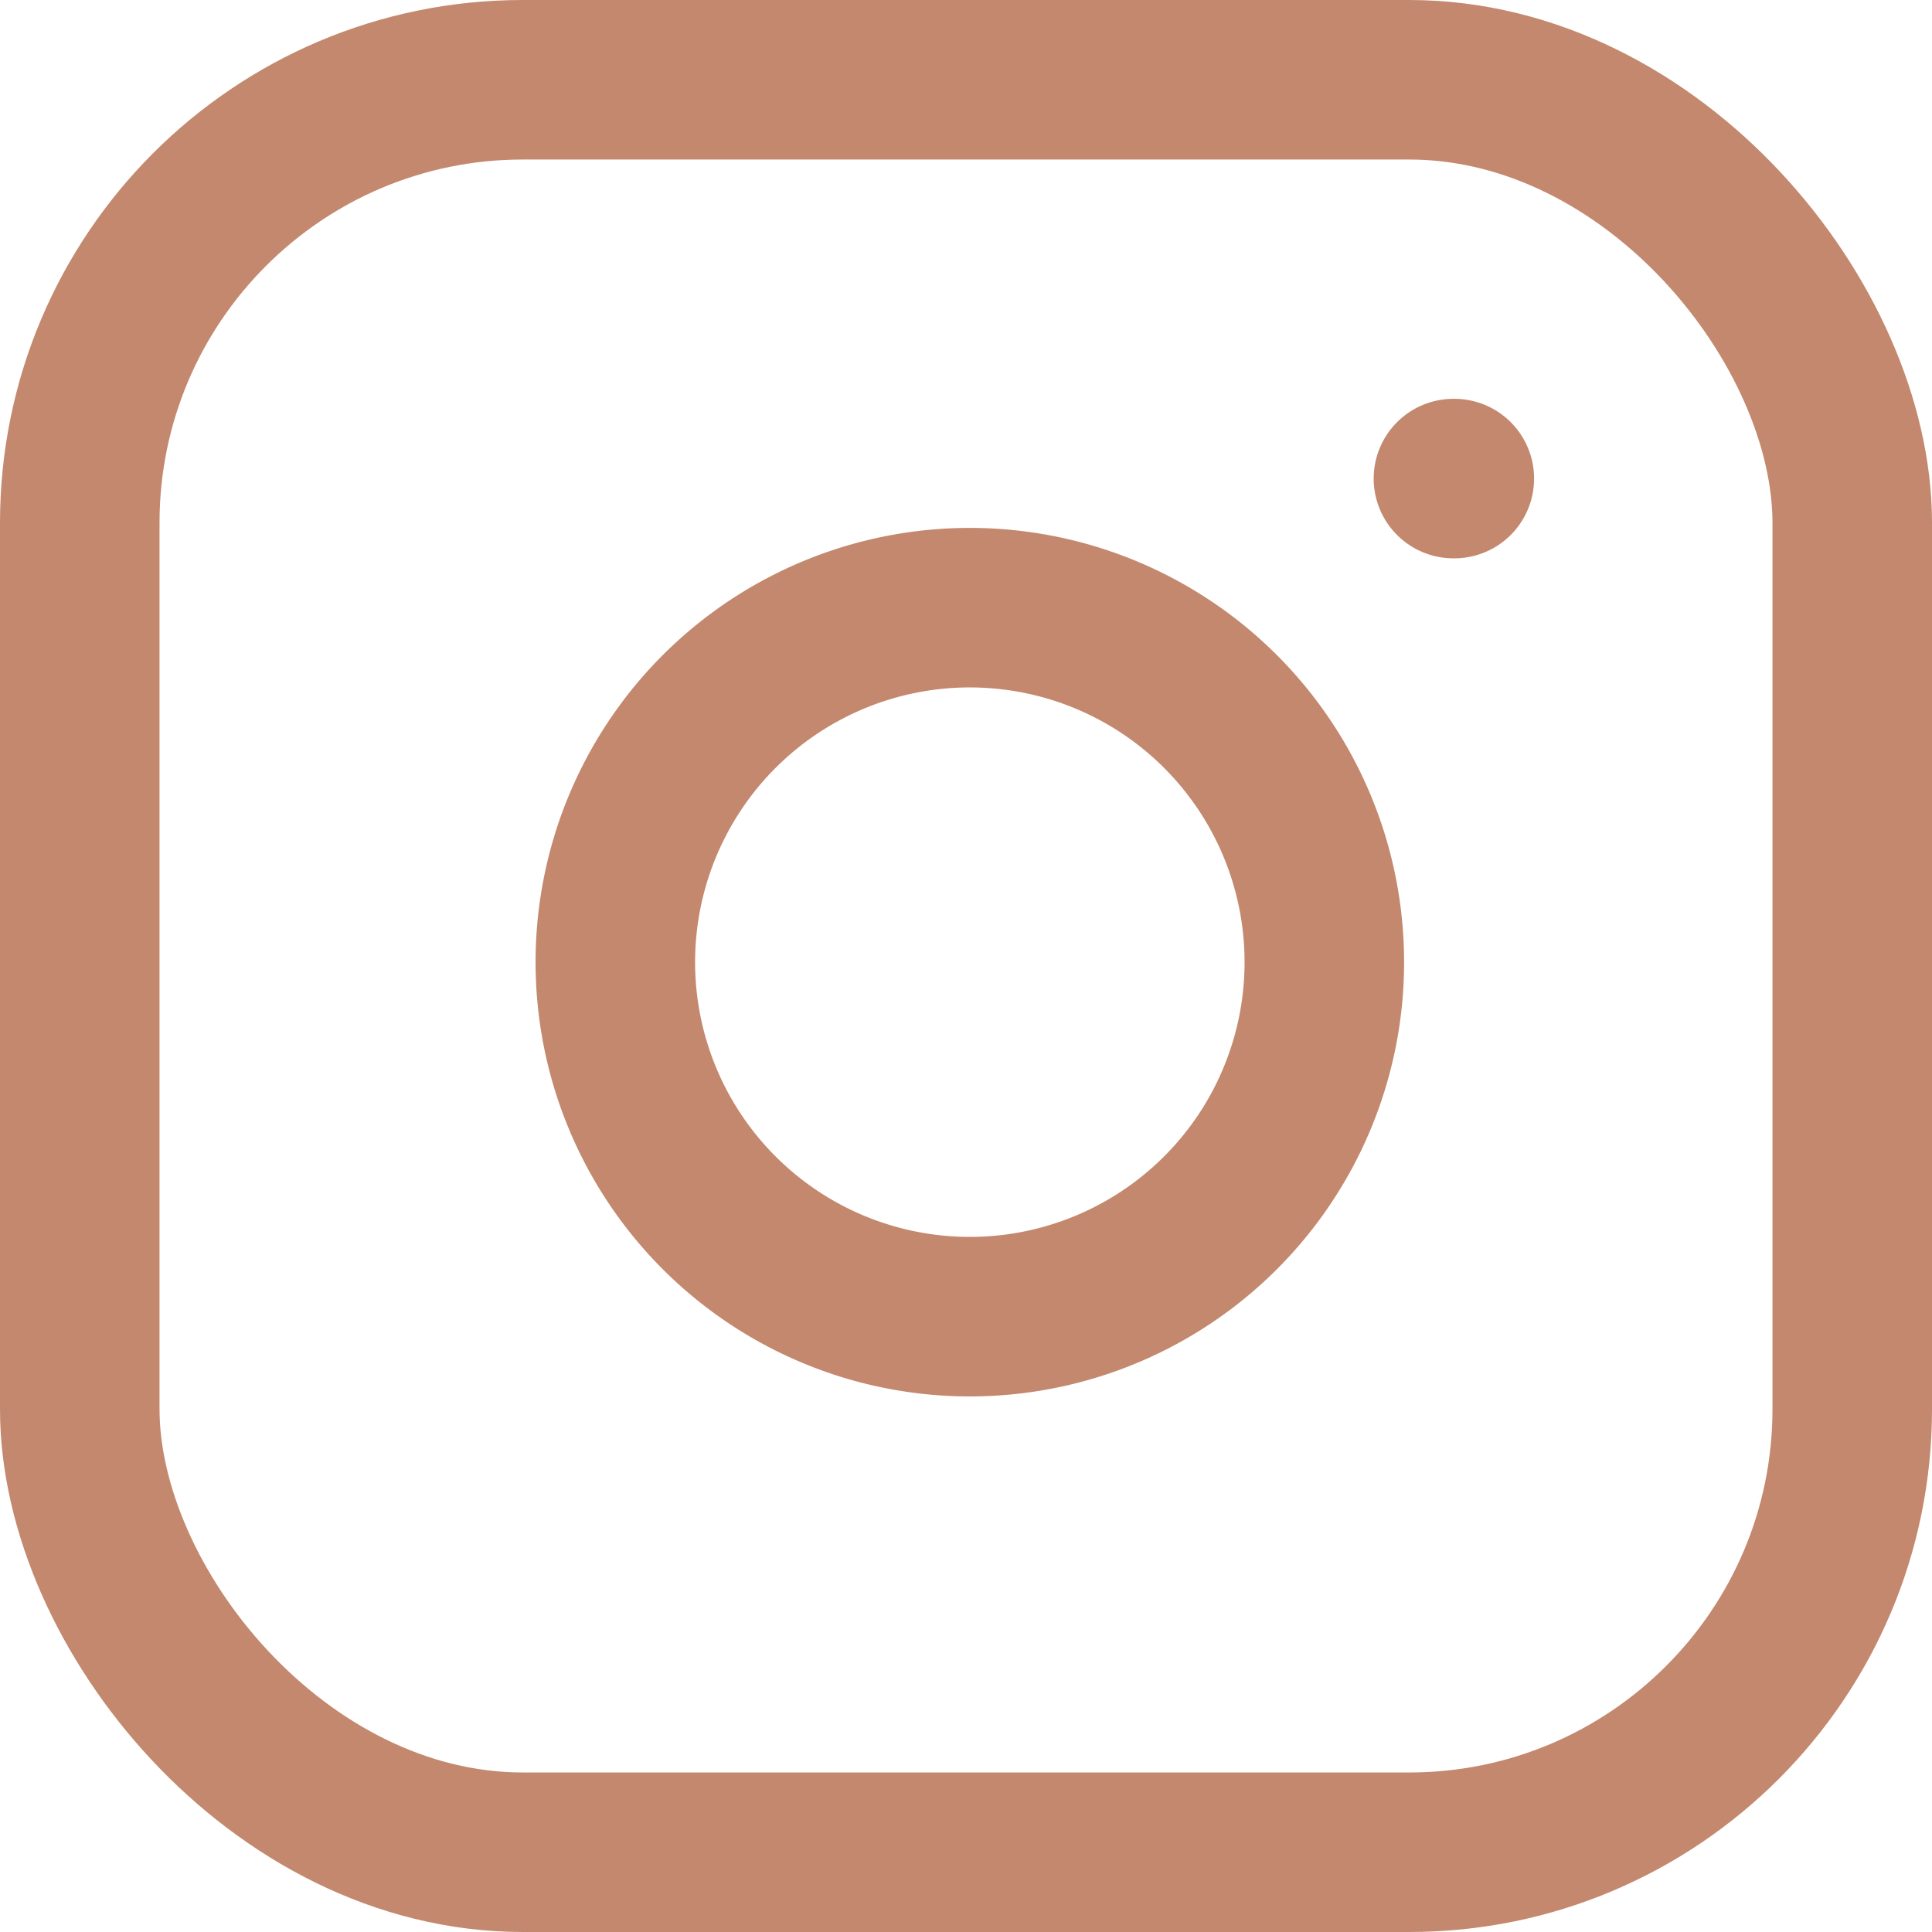
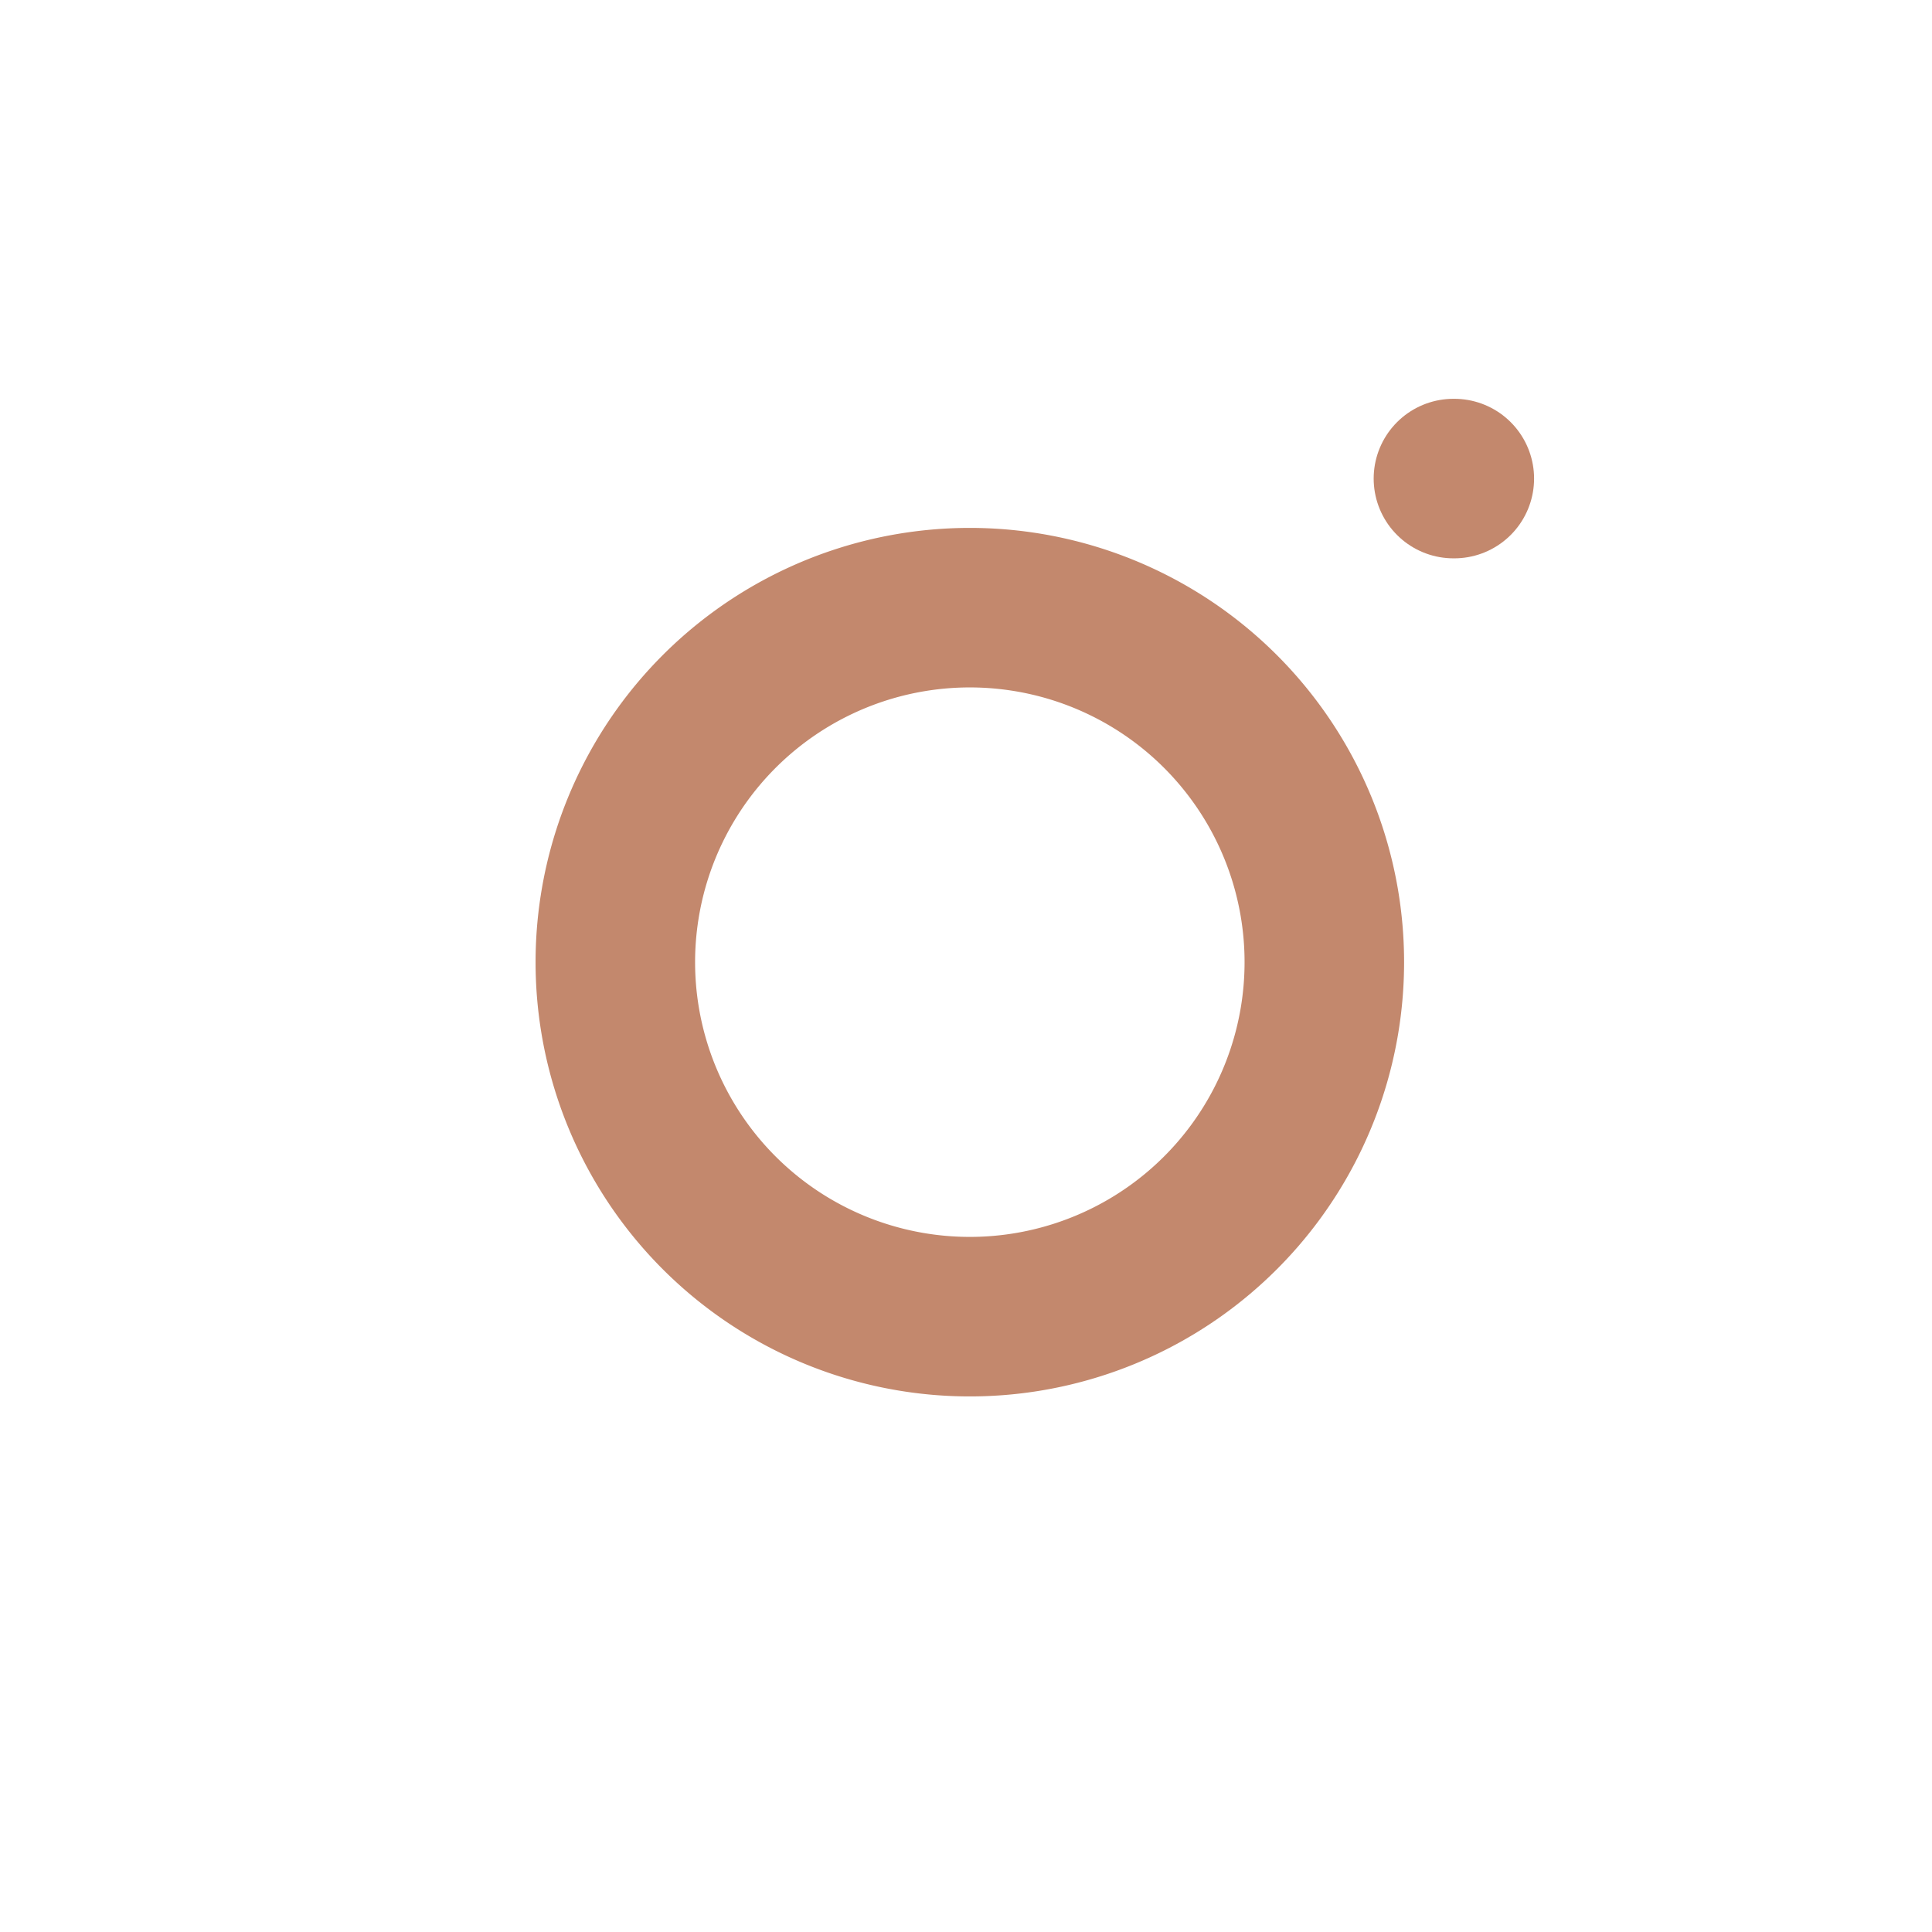
<svg xmlns="http://www.w3.org/2000/svg" width="21.8" height="21.8" viewBox="0 0 21.8 21.8">
  <defs>
    <style>.a{fill:none;stroke:#C3886D;stroke-linecap:round;stroke-linejoin:round;stroke-width:1.8px;}</style>
  </defs>
  <g transform="translate(-1.1 -1.1)">
-     <rect class="a" width="20" height="20" rx="5" transform="translate(2 2)" />
    <path class="a" d="M16,11.37A4,4,0,1,1,12.63,8,4,4,0,0,1,16,11.37Z" />
    <line class="a" x2="0.01" transform="translate(17.5 6.5)" />
  </g>
</svg>